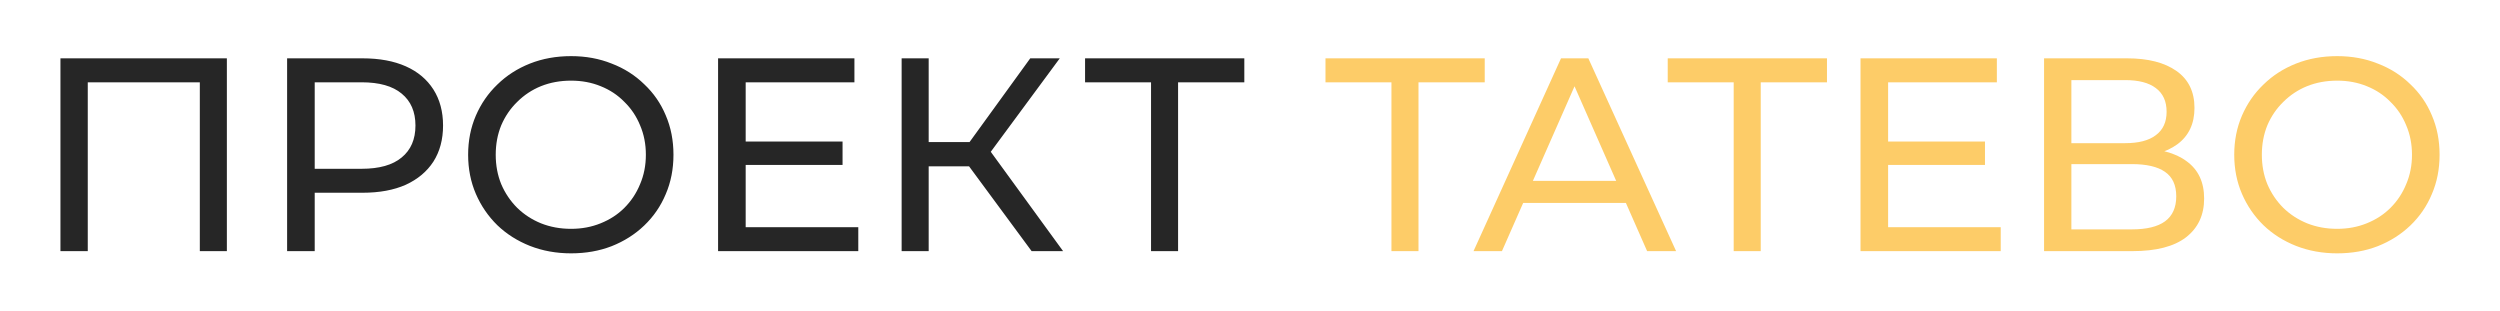
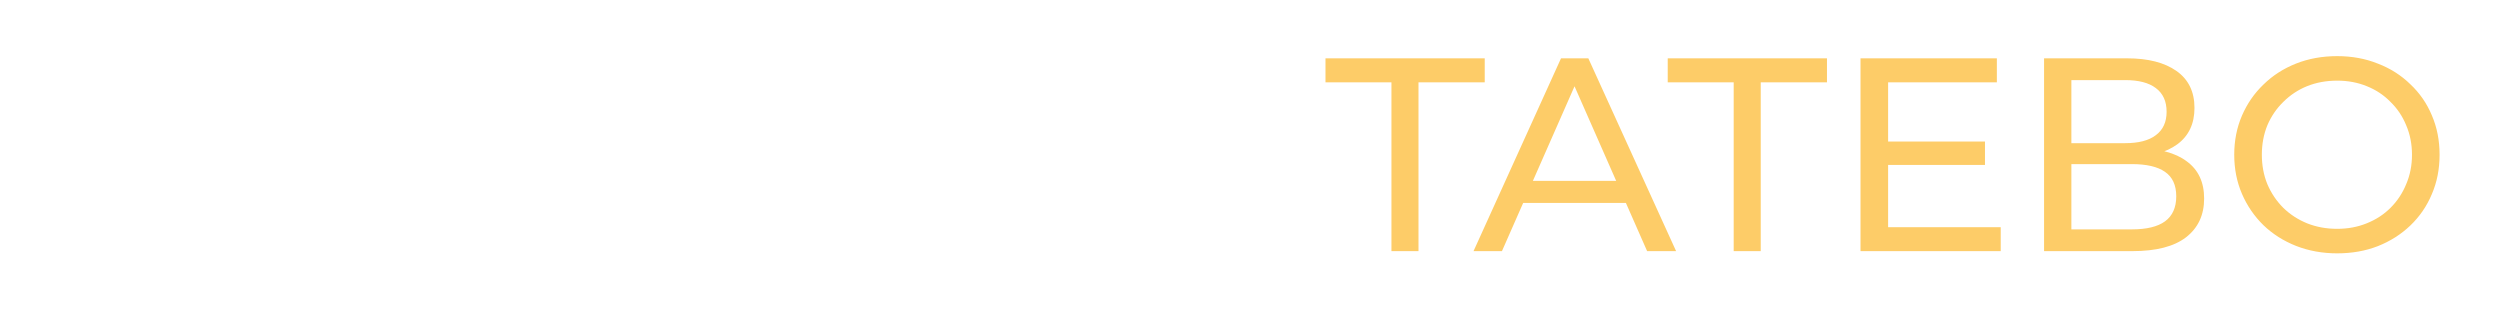
<svg xmlns="http://www.w3.org/2000/svg" width="225" height="28" viewBox="0 0 225 28" fill="none">
-   <path d="M5.44 22.602V5.25H20.418V22.602H17.984V6.762L18.58 7.407H7.278L7.899 6.762V22.602H5.44ZM25.84 22.602V5.25H32.621C34.145 5.25 35.445 5.49 36.521 5.969C37.598 6.448 38.425 7.142 39.005 8.051C39.585 8.96 39.875 10.043 39.875 11.299C39.875 12.555 39.585 13.637 39.005 14.546C38.425 15.439 37.598 16.133 36.521 16.628C35.445 17.108 34.145 17.347 32.621 17.347H27.206L28.324 16.182V22.602H25.84ZM28.324 16.43L27.206 15.191H32.547C34.137 15.191 35.337 14.852 36.149 14.174C36.977 13.497 37.391 12.538 37.391 11.299C37.391 10.059 36.977 9.101 36.149 8.423C35.337 7.746 34.137 7.407 32.547 7.407H27.206L28.324 6.167V16.43ZM51.397 22.801C50.072 22.801 48.838 22.578 47.696 22.132C46.57 21.685 45.593 21.066 44.764 20.273C43.937 19.463 43.291 18.521 42.827 17.447C42.364 16.372 42.132 15.199 42.132 13.926C42.132 12.654 42.364 11.481 42.827 10.406C43.291 9.332 43.937 8.398 44.764 7.605C45.593 6.795 46.57 6.167 47.696 5.721C48.822 5.275 50.055 5.052 51.397 5.052C52.721 5.052 53.938 5.275 55.048 5.721C56.174 6.151 57.151 6.771 57.979 7.58C58.824 8.374 59.469 9.307 59.917 10.382C60.38 11.456 60.612 12.637 60.612 13.926C60.612 15.216 60.38 16.397 59.917 17.471C59.469 18.545 58.824 19.487 57.979 20.297C57.151 21.09 56.174 21.71 55.048 22.156C53.938 22.586 52.721 22.801 51.397 22.801ZM51.397 20.595C52.357 20.595 53.243 20.429 54.054 20.099C54.882 19.768 55.595 19.306 56.191 18.711C56.803 18.099 57.275 17.389 57.606 16.579C57.954 15.769 58.128 14.885 58.128 13.926C58.128 12.968 57.954 12.084 57.606 11.274C57.275 10.464 56.803 9.762 56.191 9.167C55.595 8.555 54.882 8.084 54.054 7.754C53.243 7.423 52.357 7.258 51.397 7.258C50.42 7.258 49.517 7.423 48.689 7.754C47.878 8.084 47.166 8.555 46.553 9.167C45.94 9.762 45.46 10.464 45.112 11.274C44.781 12.084 44.615 12.968 44.615 13.926C44.615 14.885 44.781 15.769 45.112 16.579C45.46 17.389 45.94 18.099 46.553 18.711C47.166 19.306 47.878 19.768 48.689 20.099C49.517 20.429 50.42 20.595 51.397 20.595ZM66.888 12.737H75.83V14.844H66.888V12.737ZM67.111 20.446H77.246V22.602H64.627V5.25H76.898V7.407H67.111V20.446ZM92.846 22.602L86.537 14.05L88.549 12.811L95.678 22.602H92.846ZM81.147 22.602V5.25H83.581V22.602H81.147ZM82.836 14.968V12.786H88.474V14.968H82.836ZM88.772 14.199L86.487 13.852L92.722 5.25H95.379L88.772 14.199ZM103.593 22.602V6.762L104.214 7.407H97.656V5.25H111.989V7.407H105.431L106.027 6.762V22.602H103.593Z" fill="#262626" />
  <path d="M125.23 22.602V6.762L125.851 7.407H119.294V5.25H133.626V7.407H127.068L127.664 6.762V22.602H125.23ZM132.617 22.602L140.491 5.25H142.95L150.849 22.602H148.241L141.211 6.638H142.205L135.175 22.602H132.617ZM135.97 18.265L136.641 16.281H146.428L147.148 18.265H135.97ZM156.032 22.602V6.762L156.653 7.407H150.095V5.25H164.428V7.407H157.87L158.466 6.762V22.602H156.032ZM169.707 12.737H178.649V14.844H169.707V12.737ZM169.93 20.446H180.065V22.602H167.446V5.25H179.717V7.407H169.93V20.446ZM183.966 22.602V5.25H191.441C193.331 5.25 194.812 5.63 195.888 6.391C196.965 7.151 197.503 8.258 197.503 9.712C197.503 11.133 196.989 12.224 195.963 12.984C194.936 13.728 193.587 14.1 191.915 14.1L192.361 13.356C194.298 13.356 195.781 13.745 196.807 14.521C197.851 15.282 198.372 16.397 198.372 17.868C198.372 19.355 197.825 20.52 196.734 21.363C195.657 22.189 194.05 22.602 191.915 22.602H183.966ZM186.424 20.644H191.864C193.188 20.644 194.183 20.405 194.845 19.925C195.524 19.43 195.863 18.678 195.863 17.67C195.863 16.662 195.524 15.926 194.845 15.463C194.183 15.001 193.188 14.769 191.864 14.769H186.424V20.644ZM186.424 12.885H191.268C192.478 12.885 193.396 12.646 194.025 12.166C194.671 11.687 194.994 10.985 194.994 10.059C194.994 9.117 194.671 8.407 194.025 7.927C193.396 7.448 192.478 7.209 191.268 7.209H186.424V12.885ZM210.347 22.801C209.022 22.801 207.789 22.578 206.645 22.132C205.519 21.685 204.542 21.066 203.715 20.273C202.886 19.463 202.241 18.521 201.777 17.447C201.314 16.372 201.081 15.199 201.081 13.926C201.081 12.654 201.314 11.481 201.777 10.406C202.241 9.332 202.886 8.398 203.715 7.605C204.542 6.795 205.519 6.167 206.645 5.721C207.772 5.275 209.006 5.052 210.347 5.052C211.671 5.052 212.888 5.275 213.998 5.721C215.124 6.151 216.1 6.771 216.929 7.58C217.773 8.374 218.419 9.307 218.866 10.382C219.33 11.456 219.562 12.637 219.562 13.926C219.562 15.216 219.33 16.397 218.866 17.471C218.419 18.545 217.773 19.487 216.929 20.297C216.1 21.09 215.124 21.71 213.998 22.156C212.888 22.586 211.671 22.801 210.347 22.801ZM210.347 20.595C211.307 20.595 212.192 20.429 213.005 20.099C213.832 19.768 214.544 19.306 215.14 18.711C215.754 18.099 216.226 17.389 216.556 16.579C216.904 15.769 217.079 14.885 217.079 13.926C217.079 12.968 216.904 12.084 216.556 11.274C216.226 10.464 215.754 9.762 215.14 9.167C214.544 8.555 213.832 8.084 213.005 7.754C212.192 7.423 211.307 7.258 210.347 7.258C209.37 7.258 208.467 7.423 207.639 7.754C206.827 8.084 206.116 8.555 205.502 9.167C204.89 9.762 204.409 10.464 204.063 11.274C203.732 12.084 203.566 12.968 203.566 13.926C203.566 14.885 203.732 15.769 204.063 16.579C204.409 17.389 204.89 18.099 205.502 18.711C206.116 19.306 206.827 19.768 207.639 20.099C208.467 20.429 209.37 20.595 210.347 20.595Z" fill="#FDCC68" />
</svg>